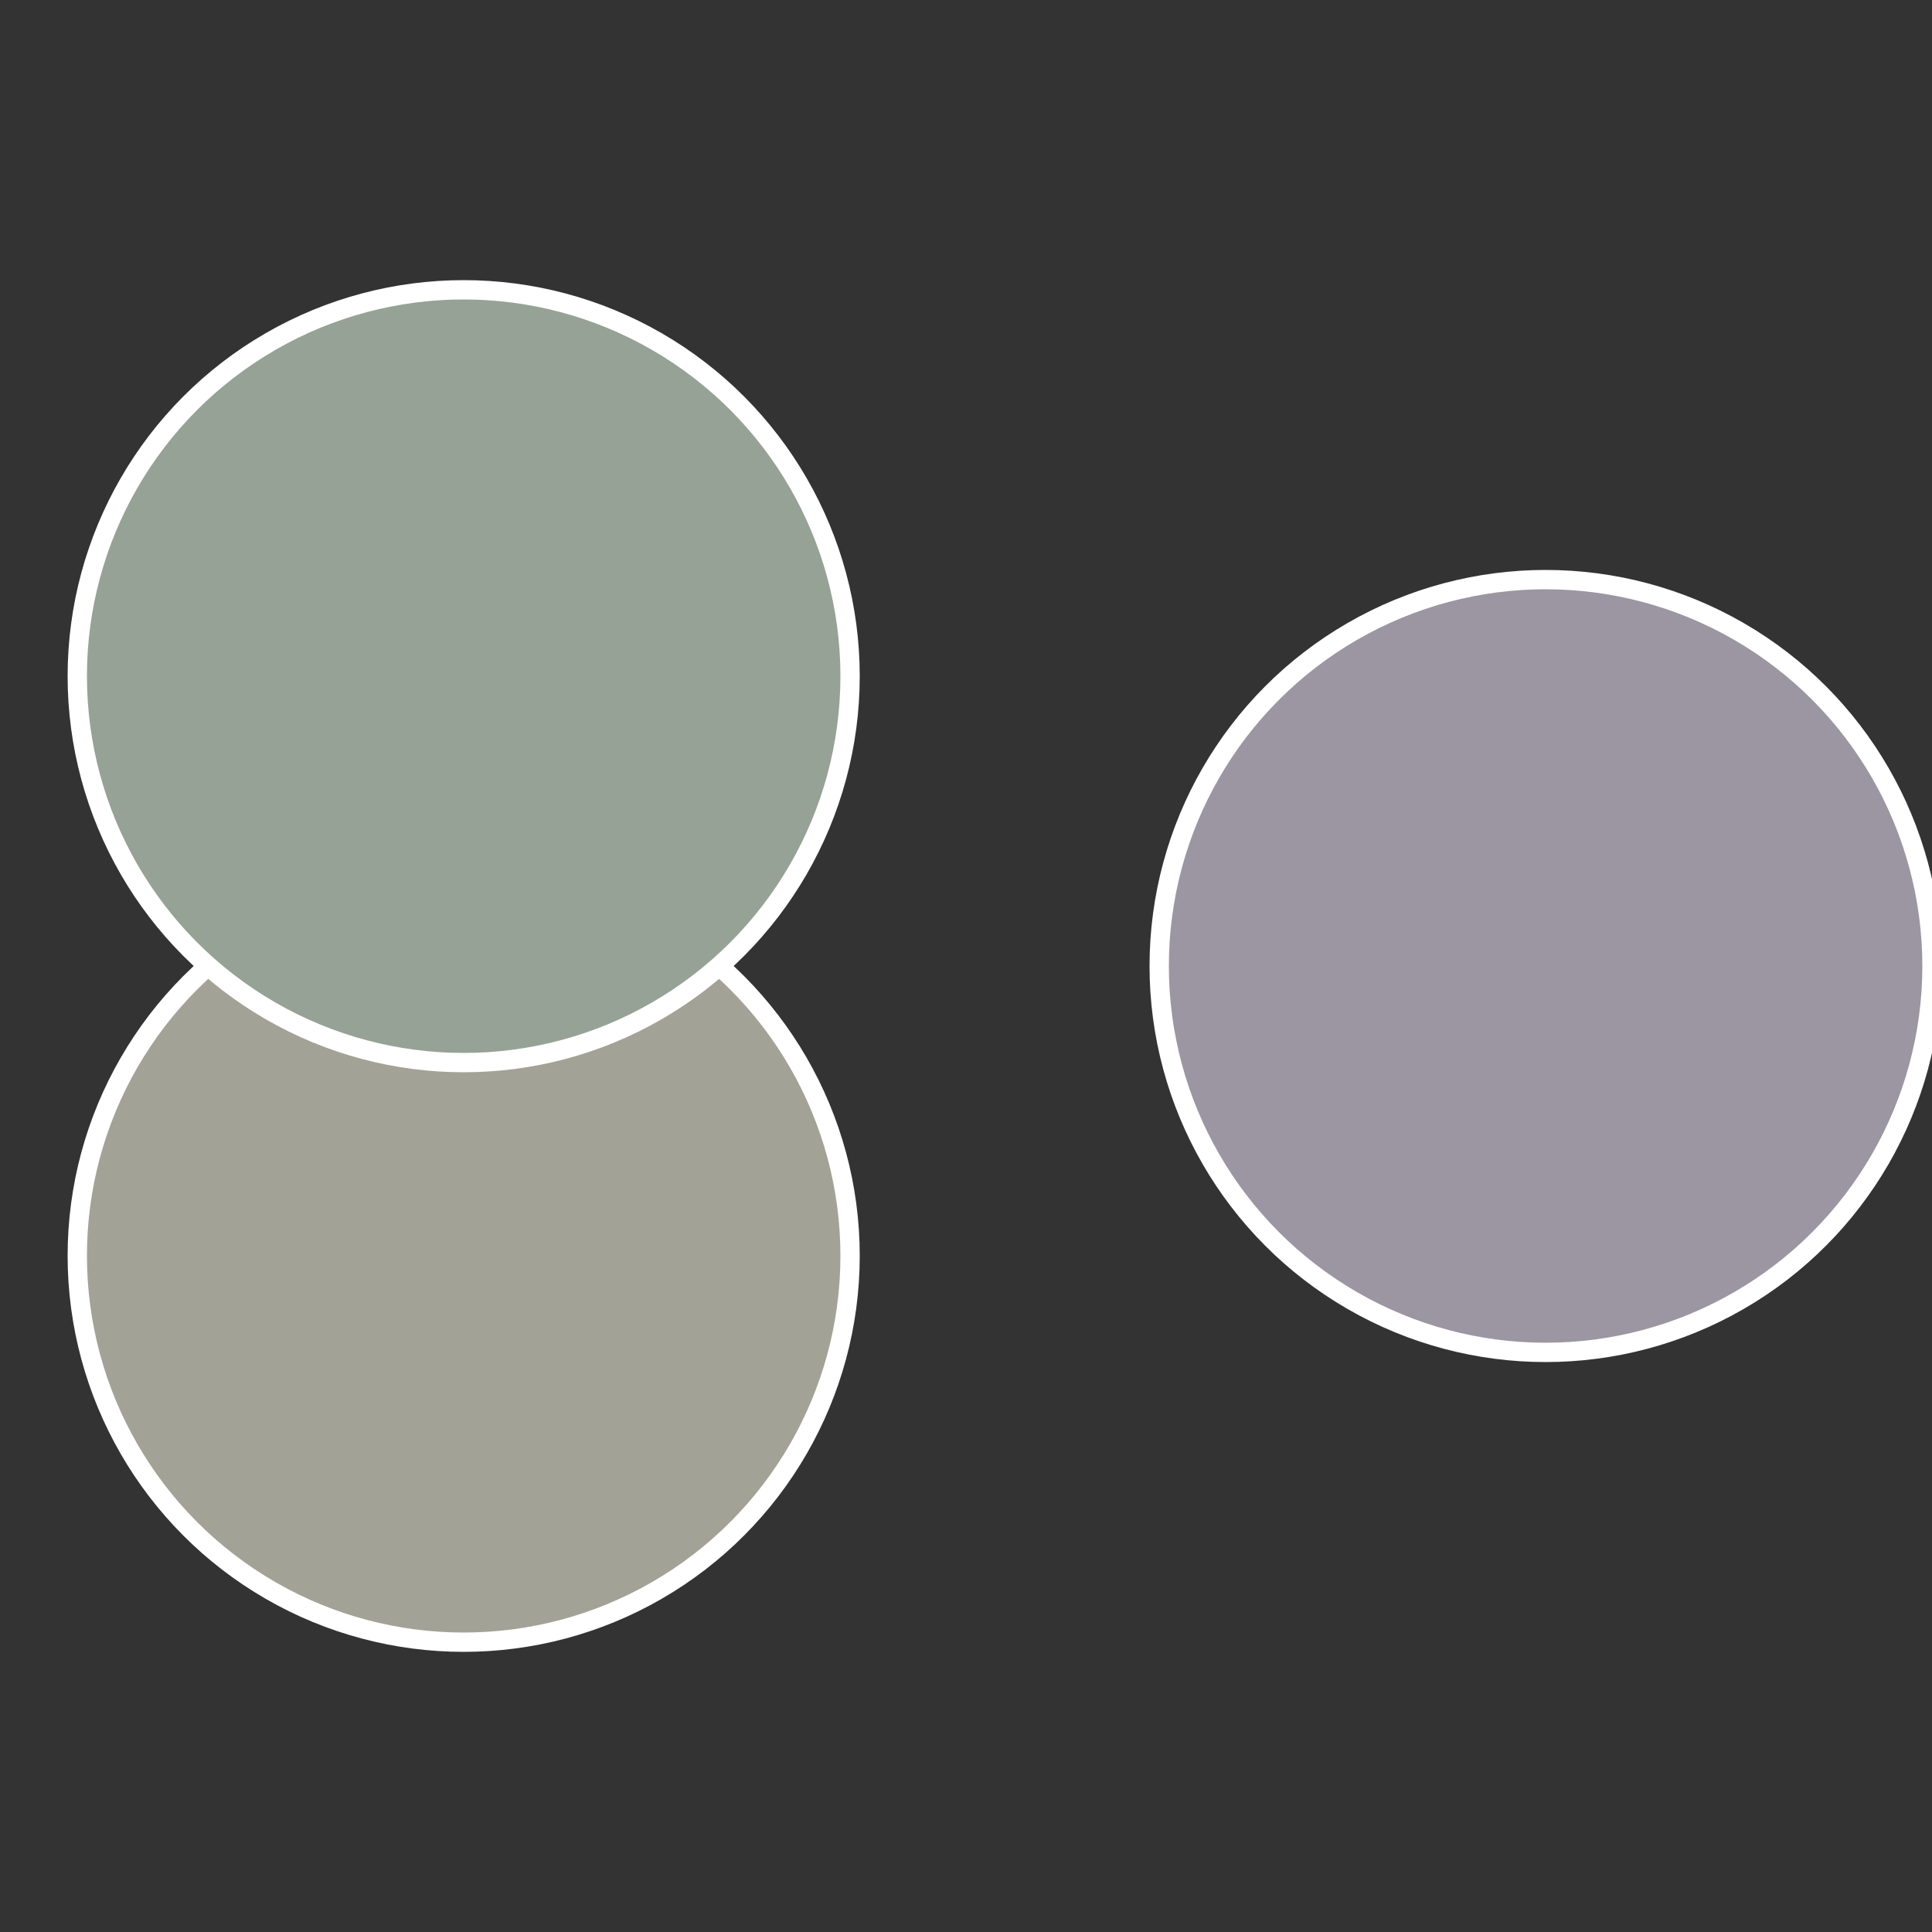
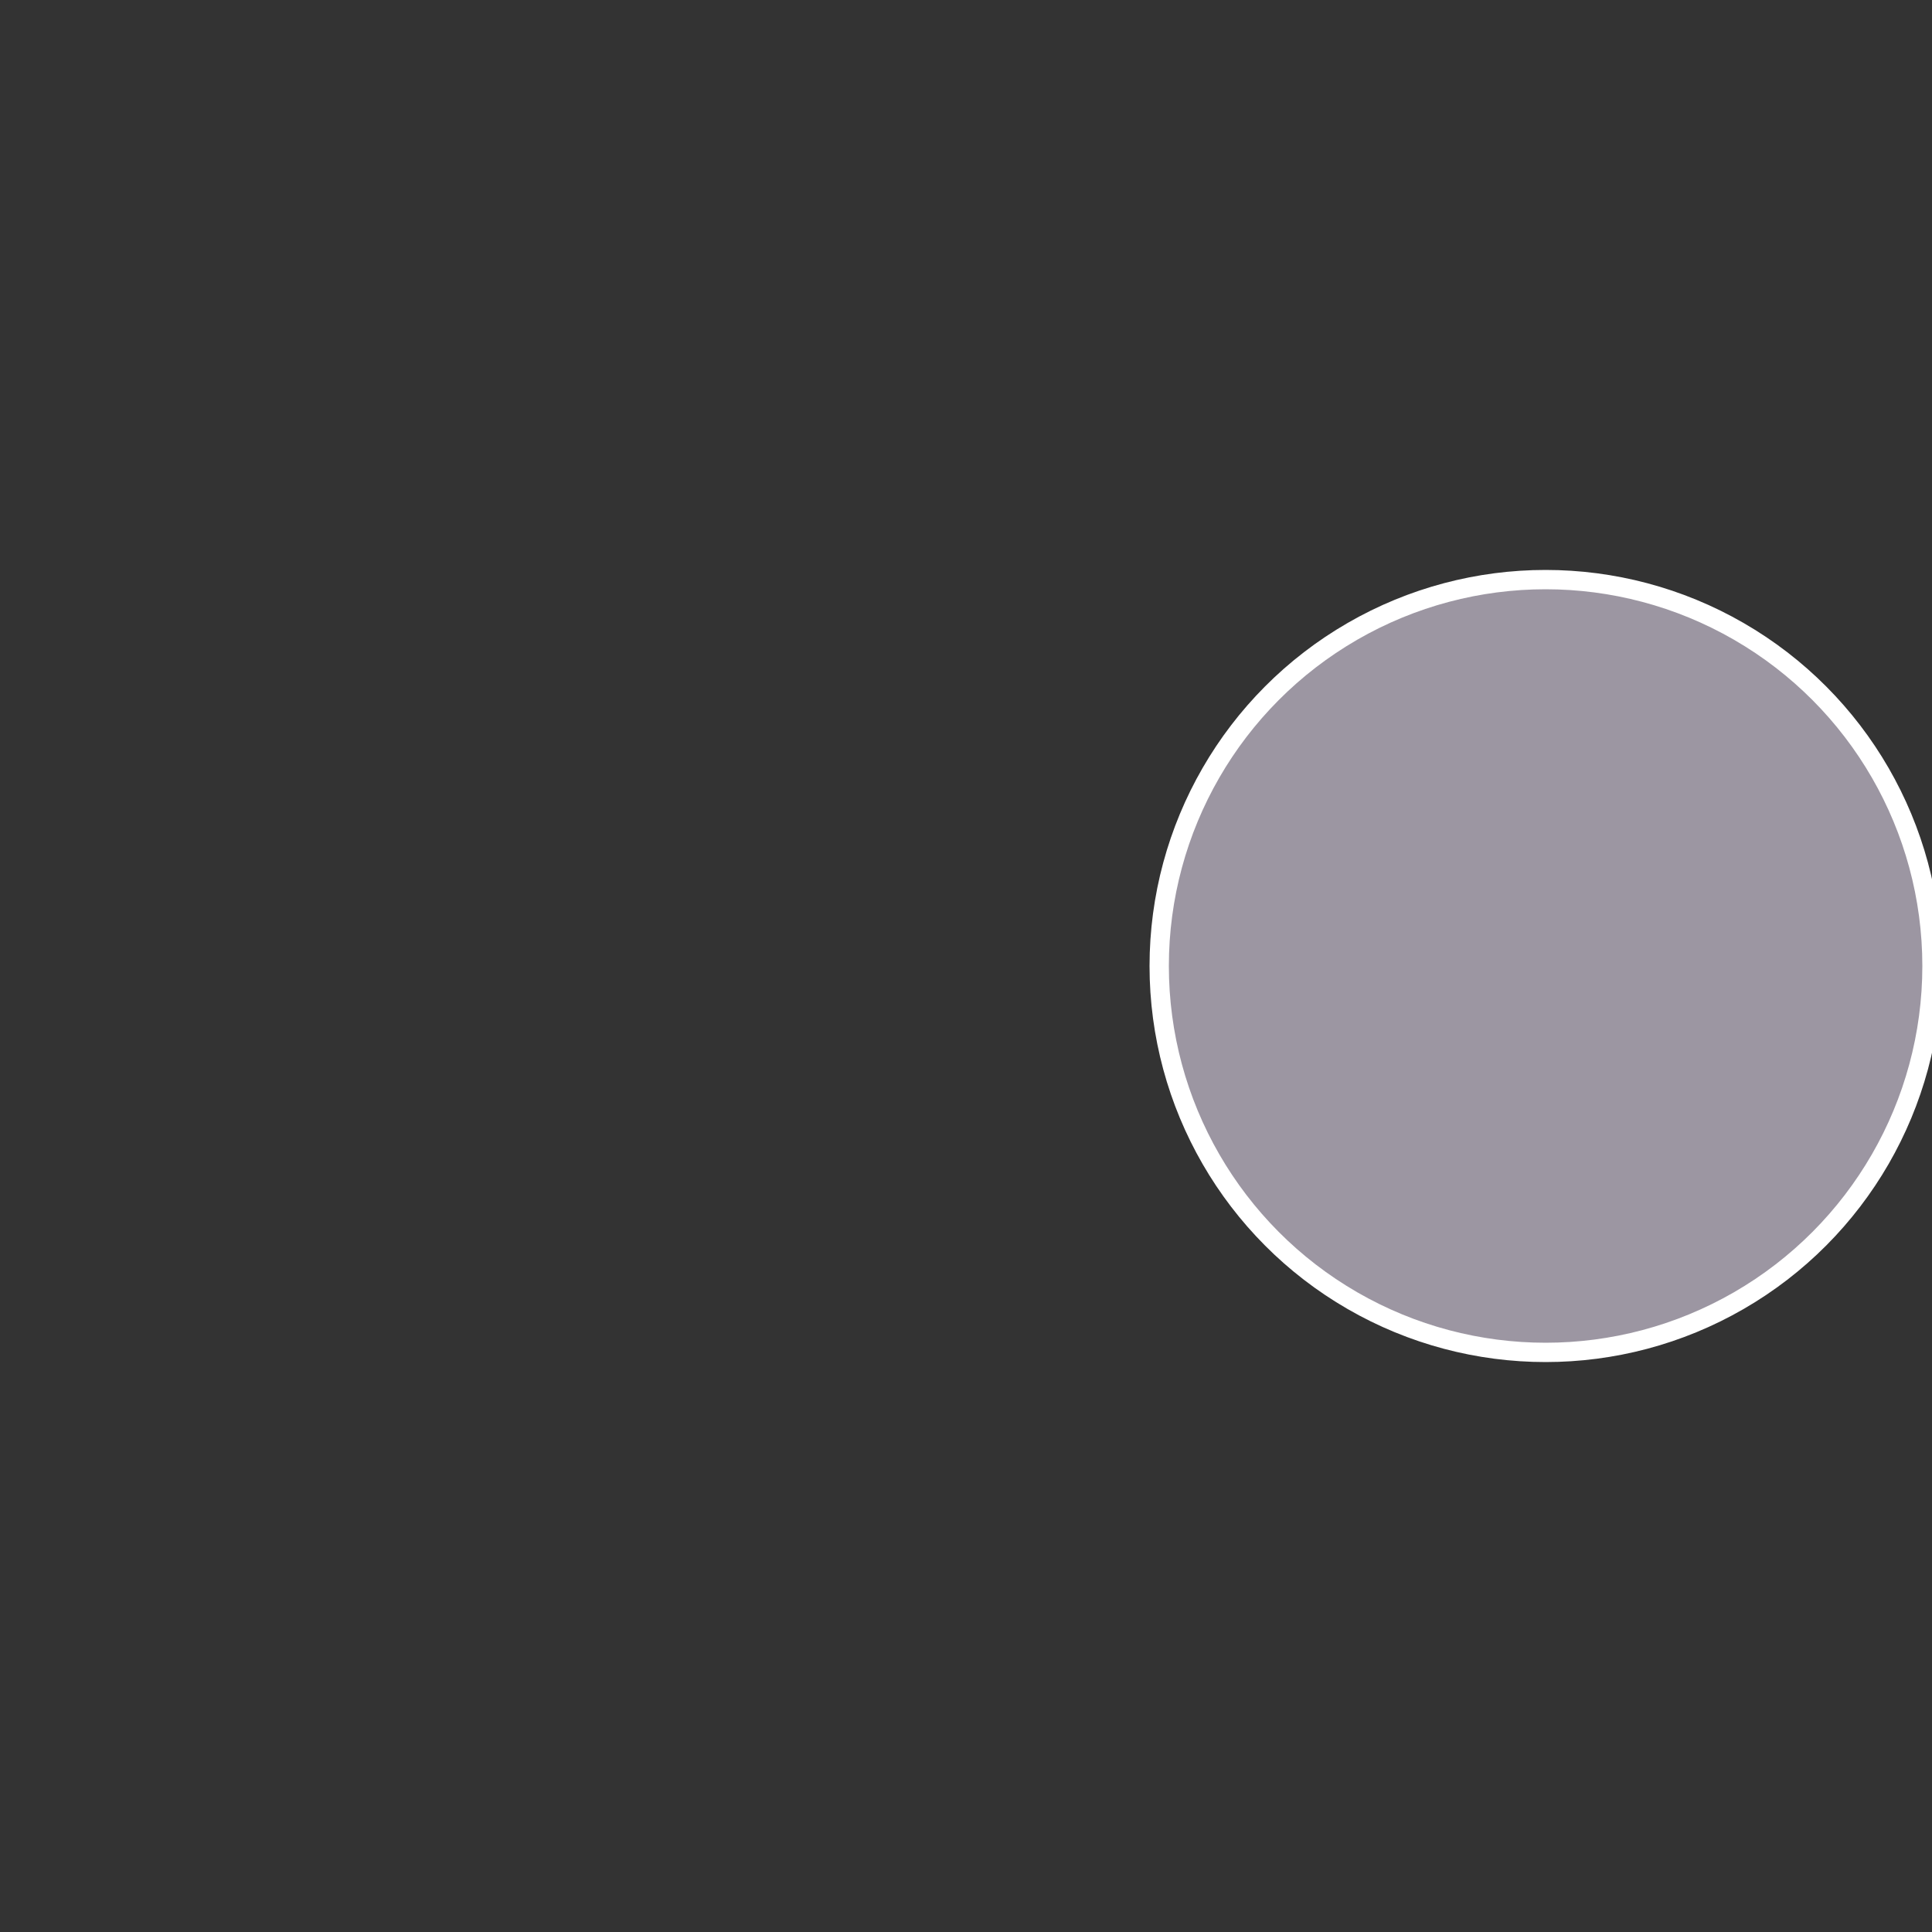
<svg xmlns="http://www.w3.org/2000/svg" width="500" height="500" viewBox="-1 -1 2 2">
  <rect x="-1" y="-1" width="2" height="2" fill="#333333" stroke="none" />
  <circle cx="0.6" cy="0" r="0.4" fill="#9c96a2" stroke="#fff" stroke-width="1%" />
-   <circle cx="-0.52" cy="0.3" r="0.4" fill="#a2a296" stroke="#fff" stroke-width="1%" />
-   <circle cx="-0.52" cy="-0.3" r="0.4" fill="#96a296" stroke="#fff" stroke-width="1%" />
</svg>